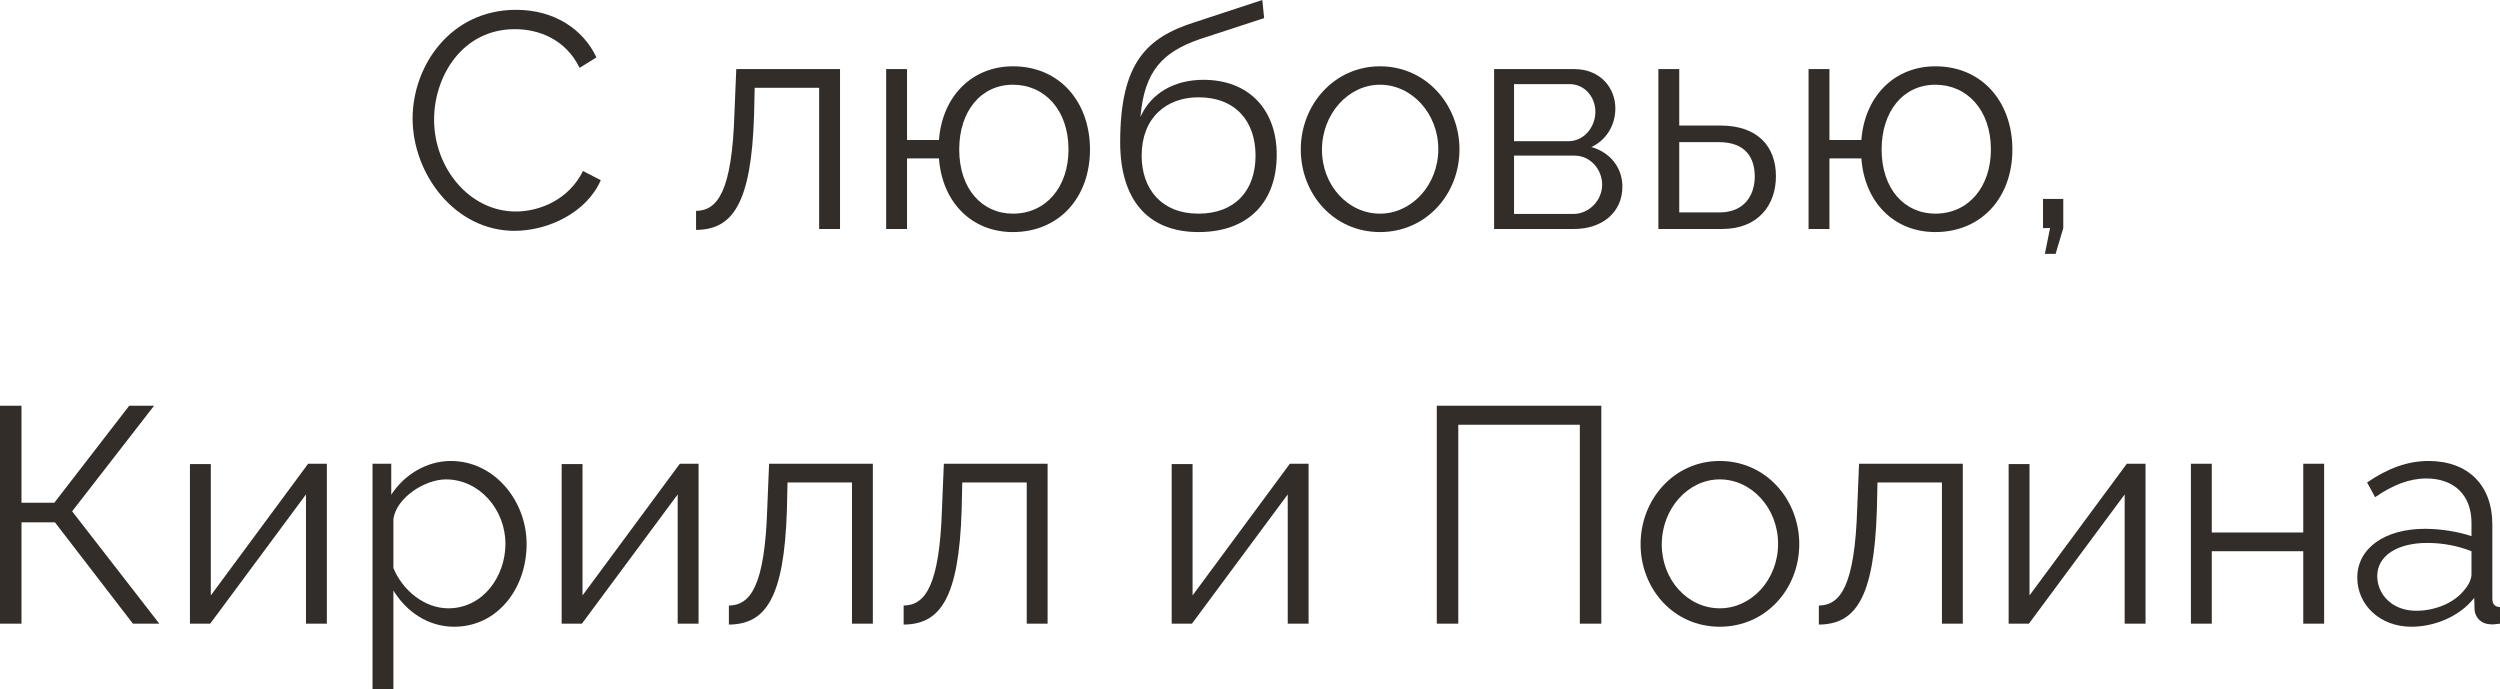
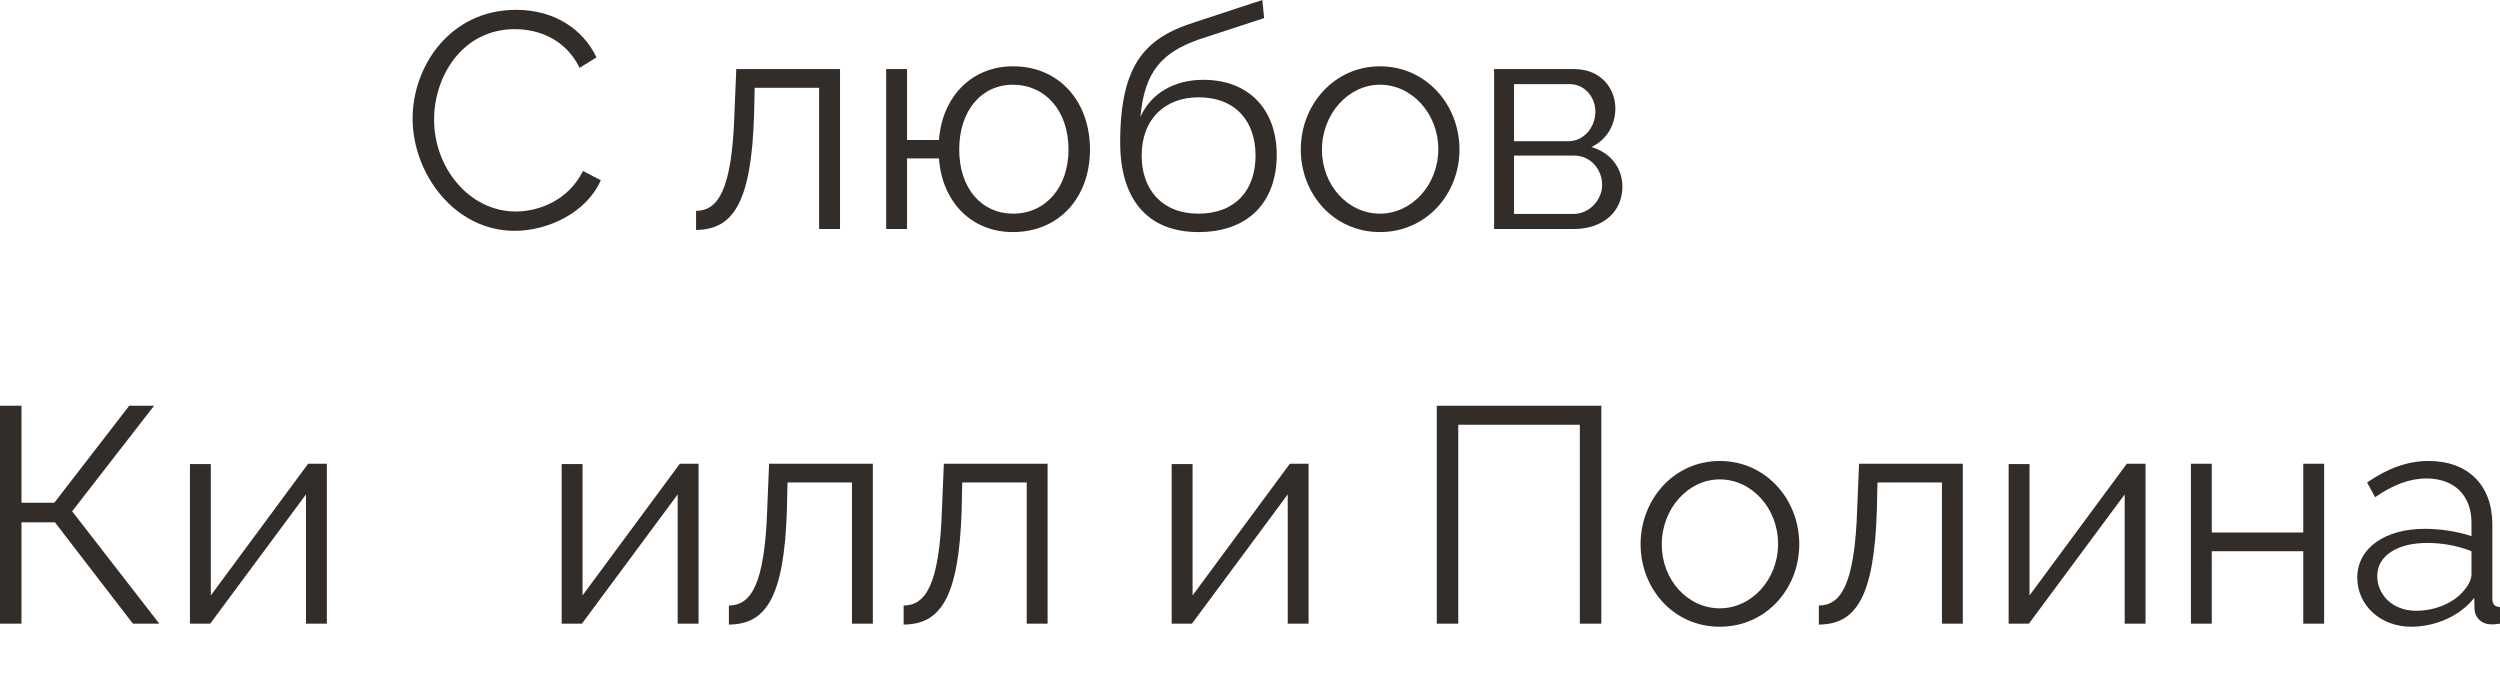
<svg xmlns="http://www.w3.org/2000/svg" viewBox="0 0 114.02 31.426" fill="none">
  <path d="M23.536 0.448C25.3 0.448 26.601 1.344 27.204 2.618L26.434 3.094C25.79 1.778 24.558 1.33 23.48 1.33C21.1 1.33 19.798 3.458 19.798 5.46C19.798 7.658 21.408 9.646 23.522 9.646C24.642 9.646 25.958 9.086 26.588 7.798L27.4 8.218C26.756 9.702 24.991 10.528 23.466 10.528C20.736 10.528 18.818 7.924 18.818 5.404C18.818 3.01 20.54 0.448 23.536 0.448Z" fill="#322D29" />
  <path d="M31.746 10.486V9.618C32.726 9.604 33.384 8.736 33.496 5.18L33.58 3.15H38.312V10.444H37.359V4.004H34.42L34.391 5.264C34.265 9.324 33.397 10.472 31.746 10.486Z" fill="#322D29" />
  <path d="M46.198 10.584C44.28 10.584 42.964 9.184 42.824 7.224H41.368V10.444H40.416V3.15H41.368V6.384H42.824C42.978 4.368 44.35 3.024 46.198 3.024C48.354 3.024 49.712 4.676 49.712 6.818C49.712 9.03 48.284 10.584 46.198 10.584ZM46.198 9.744C47.71 9.744 48.732 8.526 48.732 6.818C48.732 5.012 47.64 3.864 46.198 3.864C44.742 3.864 43.748 5.068 43.748 6.818C43.748 8.61 44.784 9.744 46.198 9.744Z" fill="#322D29" />
  <path d="M54.659 10.584C52.307 10.584 51.089 9.058 51.089 6.496C51.089 2.856 52.293 1.708 54.505 1.008L57.571 0L57.655 0.826L54.701 1.792C53.021 2.38 52.195 3.234 52.013 5.334C52.489 4.256 53.553 3.64 54.883 3.64C56.997 3.64 58.229 5.04 58.229 7.056C58.229 9.184 56.969 10.584 54.659 10.584ZM54.659 9.744C56.325 9.744 57.263 8.694 57.263 7.098C57.263 5.53 56.353 4.438 54.659 4.438C53.189 4.438 52.069 5.376 52.069 7.098C52.069 8.624 52.979 9.744 54.659 9.744Z" fill="#322D29" />
  <path d="M59.326 6.818C59.326 4.774 60.852 3.024 62.938 3.024C65.038 3.024 66.564 4.774 66.564 6.818C66.564 8.848 65.052 10.584 62.938 10.584C60.824 10.584 59.326 8.848 59.326 6.818ZM62.938 9.744C64.394 9.744 65.598 8.428 65.598 6.804C65.598 5.18 64.394 3.864 62.938 3.864C61.496 3.864 60.292 5.194 60.292 6.832C60.292 8.456 61.482 9.744 62.938 9.744Z" fill="#322D29" />
  <path d="M68.143 10.444V3.15H71.783C73.029 3.15 73.673 4.046 73.673 4.942C73.673 5.712 73.267 6.384 72.581 6.706C73.421 6.944 73.994 7.63 73.994 8.512C73.994 9.688 73.071 10.444 71.783 10.444H68.143ZM69.052 6.44H71.531C72.258 6.44 72.762 5.782 72.762 5.096C72.762 4.424 72.272 3.836 71.587 3.836H69.052V6.44ZM69.052 9.758H71.754C72.496 9.758 73.071 9.114 73.071 8.428C73.071 7.714 72.525 7.098 71.811 7.098H69.052V9.758Z" fill="#322D29" />
-   <path d="M75.635 10.444V3.15H76.587V5.726H78.477C80.143 5.726 80.997 6.664 80.997 8.036C80.997 9.38 80.157 10.444 78.547 10.444H75.635ZM76.587 9.688H78.421C79.555 9.688 80.031 8.904 80.031 8.05C80.031 7.224 79.639 6.482 78.393 6.482H76.587V9.688Z" fill="#322D29" />
-   <path d="M88.267 10.584C86.349 10.584 85.033 9.184 84.893 7.224H83.437V10.444H82.485V3.15H83.437V6.384H84.893C85.047 4.368 86.419 3.024 88.267 3.024C90.423 3.024 91.781 4.676 91.781 6.818C91.781 9.03 90.353 10.584 88.267 10.584ZM88.267 9.744C89.779 9.744 90.801 8.526 90.801 6.818C90.801 5.012 89.709 3.864 88.267 3.864C86.811 3.864 85.817 5.068 85.817 6.818C85.817 8.61 86.853 9.744 88.267 9.744Z" fill="#322D29" />
-   <path d="M93.262 11.578L93.5 10.402H93.178V9.072H94.102V10.402L93.752 11.578H93.262Z" fill="#322D29" />
  <path d="M0 28.444V18.504H0.98V22.928H2.478L5.894 18.504H7.028L3.29 23.32L7.266 28.444H6.062L2.506 23.824H0.98V28.444H0Z" fill="#322D29" />
  <path d="M8.663 28.444V21.164H9.615V27.156L14.053 21.15H14.907V28.444H13.955V22.55L9.587 28.444H8.663Z" fill="#322D29" />
-   <path d="M17.942 26.932V31.426H16.99V21.15H17.844V22.564C18.432 21.654 19.454 21.024 20.56 21.024C22.562 21.024 24.018 22.858 24.018 24.804C24.018 26.862 22.674 28.584 20.714 28.584C19.496 28.584 18.516 27.87 17.942 26.932ZM23.052 24.804C23.052 23.236 21.862 21.864 20.336 21.864C19.384 21.864 18.082 22.69 17.942 23.67V25.91C18.376 26.946 19.37 27.744 20.448 27.744C22.03 27.744 23.052 26.288 23.052 24.804Z" fill="#322D29" />
  <path d="M25.616 28.444V21.164H26.568V27.156L31.006 21.15H31.86V28.444H30.908V22.55L26.54 28.444H25.616Z" fill="#322D29" />
  <path d="M33.243 28.486V27.618C34.223 27.604 34.881 26.736 34.993 23.18L35.077 21.15H39.809V28.444H38.857V22.004H35.917L35.889 23.264C35.763 27.324 34.895 28.472 33.243 28.486Z" fill="#322D29" />
  <path d="M41.213 28.486V27.618C42.193 27.604 42.851 26.736 42.963 23.18L43.047 21.15H47.779V28.444H46.827V22.004H43.887L43.859 23.264C43.733 27.324 42.865 28.472 41.213 28.486Z" fill="#322D29" />
  <path d="M53.438 28.444V21.164H54.391V27.156L58.828 21.15H59.682V28.444H58.731V22.55L54.362 28.444H53.438Z" fill="#322D29" />
  <path d="M65.529 28.444V18.504H73.033V28.444H72.053V19.372H66.509V28.444H65.529Z" fill="#322D29" />
  <path d="M74.824 24.818C74.824 22.774 76.349 21.024 78.435 21.024C80.535 21.024 82.061 22.774 82.061 24.818C82.061 26.848 80.549 28.584 78.435 28.584C76.321 28.584 74.824 26.848 74.824 24.818ZM78.435 27.744C79.892 27.744 81.095 26.428 81.095 24.804C81.095 23.18 79.892 21.864 78.435 21.864C76.993 21.864 75.79 23.194 75.79 24.832C75.79 26.456 76.979 27.744 78.435 27.744Z" fill="#322D29" />
  <path d="M82.954 28.486V27.618C83.934 27.604 84.592 26.736 84.704 23.18L84.788 21.15H89.52V28.444H88.568V22.004H85.628L85.6 23.264C85.474 27.324 84.605 28.472 82.954 28.486Z" fill="#322D29" />
  <path d="M91.61 28.444V21.164H92.562V27.156L97 21.15H97.854V28.444H96.902V22.55L92.534 28.444H91.61Z" fill="#322D29" />
  <path d="M99.923 28.444V21.15H100.875V24.286H105.047V21.15H105.999V28.444H105.047V25.14H100.875V28.444H99.923Z" fill="#322D29" />
  <path d="M107.511 26.344C107.511 25 108.771 24.118 110.591 24.118C111.305 24.118 112.117 24.244 112.719 24.454V23.838C112.719 22.606 111.949 21.822 110.661 21.822C109.891 21.822 109.135 22.116 108.323 22.676L107.959 22.004C108.897 21.36 109.807 21.024 110.759 21.024C112.551 21.024 113.671 22.116 113.671 23.922V27.296C113.671 27.562 113.783 27.674 114.021 27.688V28.444C113.811 28.472 113.671 28.486 113.587 28.472C113.111 28.458 112.873 28.108 112.859 27.8L112.845 27.268C112.187 28.108 111.053 28.584 109.975 28.584C108.547 28.584 107.511 27.59 107.511 26.344ZM112.397 26.904C112.607 26.666 112.719 26.386 112.719 26.204V25.14C112.089 24.888 111.389 24.762 110.703 24.762C109.331 24.762 108.421 25.35 108.421 26.274C108.421 27.086 109.079 27.856 110.199 27.856C111.109 27.856 111.963 27.464 112.397 26.904Z" fill="#322D29" />
</svg>